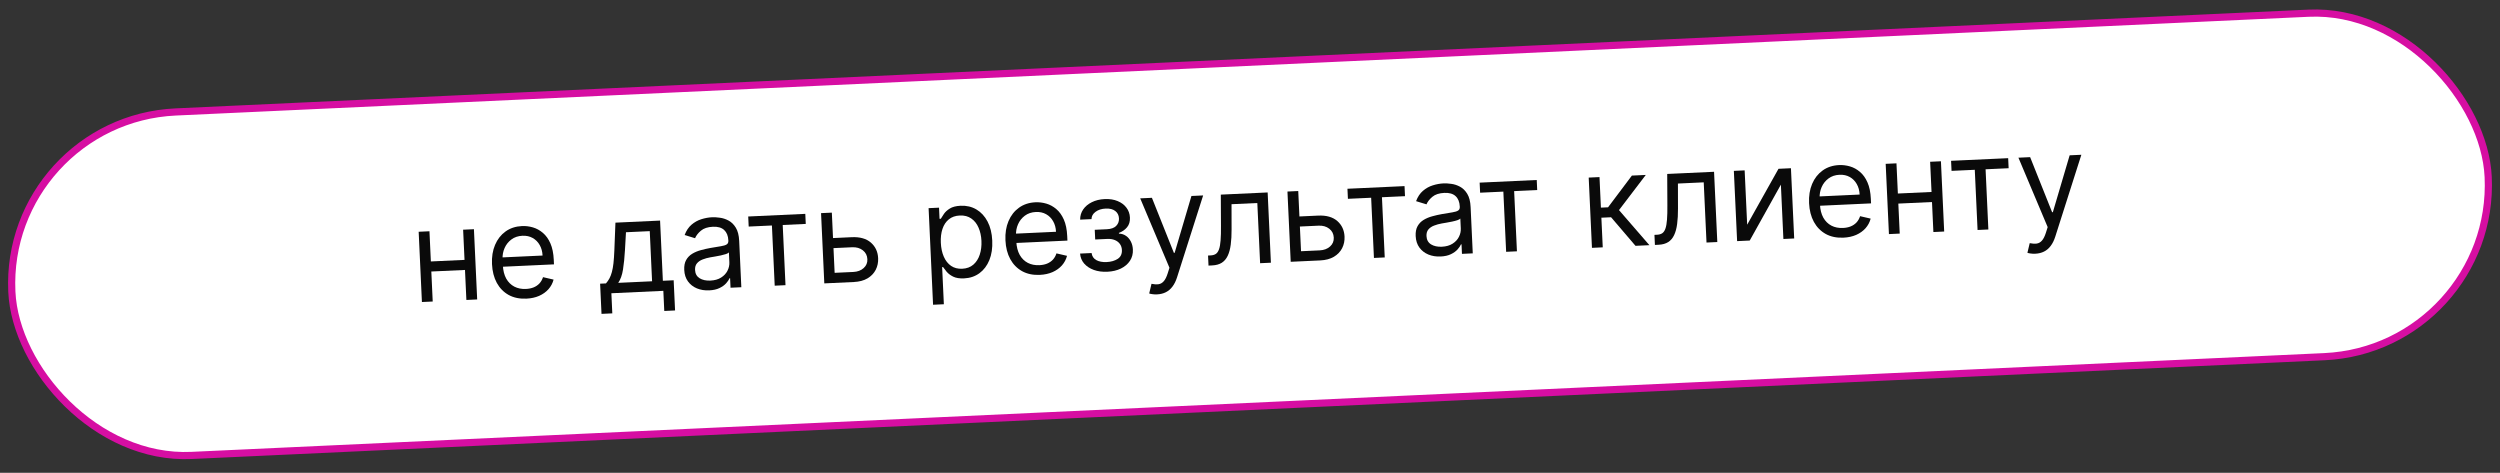
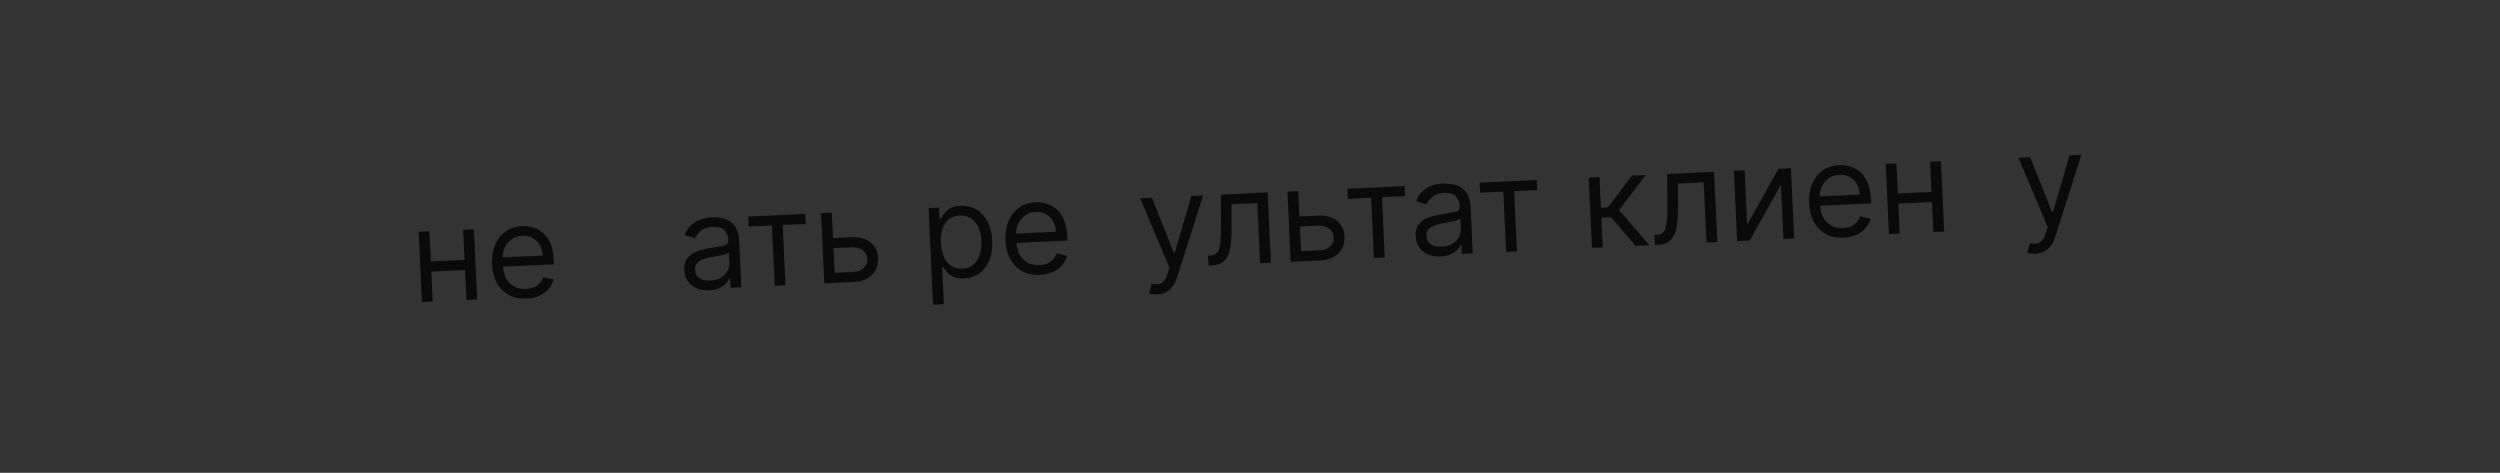
<svg xmlns="http://www.w3.org/2000/svg" width="349" height="66" viewBox="0 0 349 66" fill="none">
  <rect x="0" y="0" width="349" height="66" fill="#333333" stroke="none" />
-   <rect x="0.543" y="16.74" width="346.069" height="48" rx="24" transform="rotate(-2.651 0.543 16.74)" fill="white" />
-   <rect x="0.543" y="16.74" width="346.069" height="48" rx="24" transform="rotate(-2.651 0.543 16.74)" stroke="#D60EA2" />
  <path d="M65.205 36.264L65.27 37.669L59.856 37.919L59.791 36.515L65.205 36.264ZM59.953 32.284L60.407 42.092L58.9 42.161L58.446 32.354L59.953 32.284ZM66.16 31.996L66.614 41.804L65.107 41.874L64.653 32.066L66.16 31.996Z" fill="#0A0A0A" />
  <path d="M73.487 41.691C72.542 41.734 71.717 41.563 71.013 41.178C70.312 40.788 69.759 40.225 69.354 39.489C68.953 38.748 68.729 37.875 68.683 36.871C68.636 35.866 68.778 34.972 69.109 34.189C69.443 33.401 69.931 32.777 70.57 32.317C71.215 31.852 71.979 31.599 72.865 31.558C73.375 31.534 73.884 31.596 74.39 31.743C74.896 31.891 75.362 32.146 75.788 32.51C76.214 32.87 76.563 33.358 76.835 33.972C77.106 34.587 77.263 35.352 77.306 36.267L77.335 36.905L69.775 37.255L69.715 35.953L75.743 35.674C75.717 35.12 75.584 34.632 75.342 34.208C75.105 33.783 74.778 33.455 74.362 33.223C73.95 32.99 73.472 32.886 72.927 32.912C72.327 32.94 71.815 33.112 71.39 33.431C70.969 33.745 70.653 34.143 70.441 34.627C70.228 35.11 70.135 35.622 70.16 36.163L70.2 37.031C70.234 37.772 70.391 38.394 70.67 38.897C70.954 39.395 71.331 39.768 71.804 40.015C72.275 40.258 72.816 40.365 73.425 40.337C73.82 40.319 74.175 40.247 74.49 40.121C74.808 39.991 75.079 39.808 75.302 39.572C75.526 39.331 75.694 39.037 75.806 38.691L77.28 39.032C77.15 39.533 76.912 39.979 76.568 40.371C76.223 40.758 75.79 41.068 75.267 41.301C74.745 41.53 74.151 41.66 73.487 41.691Z" fill="#0A0A0A" />
-   <path d="M83.971 43.816L83.776 39.602L84.593 39.564C84.784 39.346 84.946 39.112 85.079 38.863C85.213 38.614 85.325 38.321 85.416 37.984C85.511 37.642 85.586 37.229 85.64 36.745C85.694 36.256 85.735 35.667 85.763 34.979L85.915 31.082L92.147 30.793L92.537 39.196L94.043 39.126L94.239 43.34L92.732 43.41L92.602 40.601L85.348 40.937L85.478 43.746L83.971 43.816ZM86.305 39.485L91.03 39.266L90.706 32.268L87.385 32.421L87.245 34.911C87.186 35.941 87.095 36.844 86.973 37.617C86.851 38.391 86.628 39.013 86.305 39.485Z" fill="#0A0A0A" />
  <path d="M99.005 40.535C98.384 40.563 97.814 40.472 97.297 40.262C96.779 40.047 96.361 39.723 96.043 39.29C95.724 38.852 95.549 38.314 95.52 37.676C95.494 37.114 95.584 36.653 95.789 36.294C95.994 35.93 96.277 35.64 96.638 35.423C96.999 35.206 97.401 35.038 97.843 34.919C98.29 34.796 98.739 34.694 99.192 34.614C99.784 34.509 100.265 34.429 100.633 34.374C101.006 34.314 101.275 34.231 101.441 34.125C101.611 34.019 101.69 33.845 101.679 33.602L101.677 33.551C101.648 32.921 101.452 32.44 101.091 32.107C100.735 31.773 100.209 31.623 99.516 31.655C98.796 31.688 98.24 31.872 97.845 32.206C97.451 32.54 97.18 32.889 97.03 33.255L95.576 32.81C95.804 32.202 96.123 31.723 96.533 31.371C96.948 31.015 97.405 30.759 97.906 30.603C98.41 30.444 98.909 30.352 99.403 30.329C99.718 30.315 100.082 30.336 100.494 30.394C100.91 30.447 101.315 30.58 101.709 30.792C102.107 31.004 102.444 31.336 102.721 31.788C102.998 32.24 103.155 32.856 103.191 33.635L103.49 40.097L101.983 40.166L101.921 38.838L101.845 38.842C101.753 39.059 101.593 39.295 101.366 39.549C101.139 39.802 100.831 40.024 100.443 40.212C100.055 40.401 99.576 40.508 99.005 40.535ZM99.172 39.17C99.769 39.143 100.265 39.002 100.663 38.749C101.065 38.496 101.362 38.18 101.553 37.8C101.749 37.419 101.838 37.025 101.819 36.616L101.755 35.237C101.694 35.317 101.557 35.393 101.343 35.467C101.133 35.537 100.889 35.601 100.61 35.661C100.335 35.717 100.067 35.767 99.804 35.814C99.546 35.855 99.336 35.891 99.176 35.92C98.786 35.989 98.424 36.089 98.089 36.219C97.758 36.346 97.493 36.526 97.295 36.762C97.101 36.993 97.013 37.3 97.03 37.683C97.055 38.206 97.267 38.593 97.666 38.843C98.07 39.089 98.572 39.198 99.172 39.17Z" fill="#0A0A0A" />
  <path d="M104.517 31.628L104.452 30.223L112.42 29.855L112.485 31.259L109.267 31.408L109.656 39.811L108.149 39.881L107.76 31.478L104.517 31.628Z" fill="#0A0A0A" />
  <path d="M116.085 33.243L118.895 33.112C120.044 33.059 120.937 33.31 121.573 33.865C122.208 34.42 122.547 35.145 122.588 36.038C122.615 36.626 122.504 37.166 122.254 37.66C122.003 38.15 121.621 38.549 121.106 38.859C120.591 39.164 119.951 39.334 119.185 39.37L115.073 39.56L114.619 29.753L116.125 29.683L116.515 38.086L119.12 37.965C119.716 37.938 120.198 37.758 120.566 37.425C120.935 37.092 121.108 36.679 121.085 36.185C121.061 35.666 120.85 35.251 120.451 34.941C120.053 34.631 119.556 34.49 118.96 34.517L116.151 34.647L116.085 33.243Z" fill="#0A0A0A" />
  <path d="M130.256 42.543L129.632 29.058L131.088 28.99L131.16 30.548L131.338 30.54C131.441 30.364 131.584 30.14 131.768 29.867C131.956 29.59 132.23 29.338 132.591 29.113C132.955 28.882 133.457 28.753 134.095 28.723C134.921 28.685 135.659 28.857 136.308 29.241C136.957 29.625 137.476 30.188 137.864 30.929C138.253 31.67 138.471 32.556 138.518 33.586C138.566 34.625 138.431 35.533 138.113 36.312C137.795 37.086 137.333 37.696 136.726 38.142C136.12 38.584 135.408 38.824 134.59 38.861C133.96 38.891 133.451 38.81 133.063 38.619C132.674 38.423 132.371 38.196 132.155 37.938C131.938 37.675 131.77 37.456 131.651 37.283L131.523 37.289L131.763 42.473L130.256 42.543ZM131.34 33.893C131.374 34.633 131.513 35.282 131.757 35.838C132 36.39 132.337 36.816 132.769 37.116C133.201 37.411 133.719 37.545 134.323 37.517C134.954 37.488 135.472 37.298 135.878 36.946C136.288 36.59 136.586 36.124 136.773 35.548C136.963 34.968 137.043 34.328 137.01 33.63C136.978 32.941 136.843 32.324 136.605 31.781C136.37 31.233 136.033 30.807 135.592 30.503C135.155 30.195 134.618 30.055 133.979 30.085C133.366 30.113 132.859 30.293 132.456 30.622C132.053 30.948 131.758 31.393 131.57 31.956C131.383 32.515 131.306 33.161 131.34 33.893Z" fill="#0A0A0A" />
  <path d="M145.164 38.372C144.219 38.416 143.395 38.245 142.69 37.859C141.989 37.469 141.436 36.906 141.031 36.17C140.63 35.429 140.406 34.557 140.36 33.552C140.313 32.547 140.455 31.654 140.786 30.87C141.12 30.083 141.608 29.459 142.248 28.998C142.892 28.533 143.656 28.28 144.542 28.239C145.052 28.216 145.561 28.277 146.067 28.425C146.573 28.572 147.039 28.828 147.465 29.192C147.891 29.552 148.24 30.039 148.512 30.653C148.784 31.268 148.941 32.033 148.983 32.948L149.013 33.587L141.452 33.937L141.392 32.634L147.42 32.355C147.394 31.802 147.261 31.313 147.019 30.889C146.782 30.465 146.455 30.136 146.039 29.904C145.628 29.671 145.149 29.568 144.604 29.593C144.004 29.621 143.492 29.794 143.067 30.112C142.646 30.426 142.33 30.824 142.118 31.308C141.906 31.791 141.812 32.303 141.837 32.844L141.877 33.712C141.911 34.453 142.068 35.075 142.348 35.578C142.631 36.077 143.009 36.45 143.481 36.697C143.953 36.939 144.493 37.046 145.102 37.018C145.498 37 145.853 36.928 146.167 36.803C146.485 36.673 146.756 36.489 146.98 36.253C147.203 36.012 147.371 35.719 147.483 35.372L148.957 35.714C148.827 36.214 148.59 36.66 148.245 37.052C147.9 37.439 147.467 37.749 146.944 37.982C146.422 38.211 145.828 38.341 145.164 38.372Z" fill="#0A0A0A" />
-   <path d="M150.779 35.399L152.388 35.324C152.443 35.765 152.659 36.092 153.035 36.305C153.416 36.518 153.903 36.611 154.494 36.583C155.099 36.555 155.61 36.408 156.029 36.141C156.447 35.87 156.643 35.456 156.618 34.898C156.602 34.57 156.508 34.289 156.335 34.054C156.162 33.814 155.925 33.633 155.625 33.511C155.325 33.388 154.975 33.336 154.575 33.355L152.89 33.433L152.827 32.079L154.513 32.001C155.113 31.973 155.549 31.816 155.822 31.531C156.099 31.245 156.228 30.898 156.209 30.489C156.188 30.05 156.017 29.706 155.694 29.457C155.371 29.203 154.924 29.09 154.353 29.116C153.779 29.142 153.306 29.294 152.935 29.572C152.563 29.845 152.377 30.184 152.374 30.59L150.79 30.663C150.783 30.134 150.923 29.661 151.211 29.242C151.499 28.819 151.901 28.481 152.418 28.227C152.935 27.968 153.534 27.823 154.215 27.791C154.905 27.759 155.509 27.853 156.026 28.072C156.548 28.287 156.957 28.594 157.253 28.994C157.553 29.39 157.715 29.848 157.739 30.367C157.764 30.92 157.63 31.375 157.335 31.729C157.04 32.084 156.661 32.345 156.2 32.511L156.205 32.614C156.576 32.622 156.903 32.726 157.185 32.926C157.472 33.122 157.699 33.387 157.868 33.72C158.037 34.05 158.131 34.419 158.15 34.827C158.178 35.423 158.042 35.95 157.743 36.407C157.444 36.861 157.022 37.221 156.475 37.49C155.929 37.754 155.298 37.903 154.583 37.936C153.889 37.968 153.262 37.884 152.702 37.684C152.143 37.479 151.692 37.182 151.349 36.793C151.011 36.399 150.821 35.934 150.779 35.399Z" fill="#0A0A0A" />
  <path d="M161.534 41.095C161.279 41.107 161.05 41.096 160.848 41.063C160.646 41.034 160.506 41.002 160.428 40.967L160.749 39.621C161.12 39.698 161.445 39.717 161.724 39.678C162.004 39.64 162.247 39.503 162.454 39.267C162.665 39.035 162.851 38.666 163.011 38.16L163.256 37.381L159.173 27.69L160.808 27.614L163.877 35.304L163.979 35.3L166.324 27.359L167.959 27.283L164.316 38.714C164.152 39.229 163.94 39.659 163.678 40.004C163.417 40.353 163.107 40.617 162.749 40.795C162.394 40.974 161.99 41.074 161.534 41.095Z" fill="#0A0A0A" />
  <path d="M168.708 37.077L168.643 35.672L169.001 35.656C169.295 35.642 169.537 35.573 169.727 35.449C169.917 35.321 170.065 35.107 170.171 34.808C170.281 34.504 170.355 34.087 170.395 33.556C170.438 33.021 170.456 32.342 170.447 31.519L170.425 27.169L176.964 26.866L177.418 36.674L175.911 36.743L175.522 28.341L171.921 28.507L171.929 32.014C171.933 32.82 171.893 33.532 171.811 34.15C171.732 34.764 171.592 35.282 171.39 35.705C171.192 36.128 170.917 36.452 170.565 36.678C170.213 36.903 169.764 37.028 169.219 37.053L168.708 37.077Z" fill="#0A0A0A" />
  <path d="M181.195 30.228L184.005 30.098C185.154 30.045 186.047 30.296 186.683 30.851C187.318 31.405 187.657 32.13 187.698 33.024C187.725 33.611 187.614 34.152 187.364 34.645C187.113 35.135 186.731 35.534 186.216 35.844C185.701 36.149 185.061 36.32 184.295 36.355L180.183 36.546L179.728 26.738L181.235 26.668L181.624 35.071L184.23 34.951C184.826 34.923 185.308 34.743 185.676 34.41C186.045 34.077 186.218 33.664 186.195 33.17C186.171 32.651 185.96 32.236 185.561 31.926C185.163 31.616 184.666 31.475 184.07 31.503L181.26 31.633L181.195 30.228Z" fill="#0A0A0A" />
  <path d="M188.169 27.755L188.104 26.35L196.073 25.981L196.138 27.386L192.92 27.535L193.309 35.938L191.802 36.008L191.413 27.605L188.169 27.755Z" fill="#0A0A0A" />
-   <path d="M201.113 35.807C200.491 35.836 199.922 35.745 199.404 35.534C198.887 35.319 198.469 34.995 198.15 34.562C197.831 34.125 197.657 33.587 197.627 32.948C197.601 32.386 197.691 31.926 197.896 31.566C198.101 31.203 198.384 30.912 198.745 30.695C199.106 30.478 199.508 30.31 199.95 30.191C200.397 30.068 200.847 29.966 201.299 29.886C201.892 29.782 202.372 29.702 202.741 29.646C203.113 29.586 203.383 29.503 203.548 29.398C203.718 29.292 203.798 29.117 203.786 28.875L203.784 28.824C203.755 28.194 203.56 27.712 203.199 27.379C202.842 27.046 202.317 26.895 201.623 26.927C200.904 26.961 200.347 27.144 199.953 27.478C199.559 27.812 199.287 28.162 199.138 28.527L197.684 28.082C197.911 27.474 198.23 26.995 198.641 26.643C199.055 26.287 199.513 26.031 200.013 25.876C200.518 25.716 201.017 25.624 201.51 25.602C201.825 25.587 202.189 25.608 202.601 25.666C203.018 25.719 203.423 25.852 203.816 26.064C204.214 26.276 204.552 26.608 204.829 27.06C205.106 27.513 205.262 28.128 205.298 28.907L205.597 35.369L204.09 35.439L204.029 34.111L203.952 34.114C203.86 34.332 203.7 34.567 203.473 34.821C203.246 35.075 202.938 35.296 202.55 35.484C202.162 35.673 201.683 35.781 201.113 35.807ZM201.28 34.443C201.876 34.415 202.373 34.275 202.771 34.022C203.173 33.768 203.469 33.452 203.661 33.072C203.857 32.692 203.945 32.297 203.926 31.889L203.862 30.509C203.802 30.589 203.665 30.666 203.45 30.74C203.24 30.809 202.996 30.874 202.717 30.933C202.442 30.989 202.174 31.04 201.912 31.086C201.653 31.128 201.444 31.163 201.283 31.192C200.894 31.261 200.531 31.361 200.196 31.492C199.865 31.618 199.6 31.799 199.402 32.034C199.208 32.265 199.12 32.572 199.138 32.955C199.162 33.478 199.374 33.865 199.774 34.116C200.178 34.361 200.68 34.47 201.28 34.443Z" fill="#0A0A0A" />
+   <path d="M201.113 35.807C200.491 35.836 199.922 35.745 199.404 35.534C198.887 35.319 198.469 34.995 198.15 34.562C197.831 34.125 197.657 33.587 197.627 32.948C197.601 32.386 197.691 31.926 197.896 31.566C198.101 31.203 198.384 30.912 198.745 30.695C199.106 30.478 199.508 30.31 199.95 30.191C200.397 30.068 200.847 29.966 201.299 29.886C201.892 29.782 202.372 29.702 202.741 29.646C203.113 29.586 203.383 29.503 203.548 29.398C203.718 29.292 203.798 29.117 203.786 28.875L203.784 28.824C203.755 28.194 203.56 27.712 203.199 27.379C202.842 27.046 202.317 26.895 201.623 26.927C200.904 26.961 200.347 27.144 199.953 27.478C199.559 27.812 199.287 28.162 199.138 28.527L197.684 28.082C197.911 27.474 198.23 26.995 198.641 26.643C199.055 26.287 199.513 26.031 200.013 25.876C200.518 25.716 201.017 25.624 201.51 25.602C203.018 25.719 203.423 25.852 203.816 26.064C204.214 26.276 204.552 26.608 204.829 27.06C205.106 27.513 205.262 28.128 205.298 28.907L205.597 35.369L204.09 35.439L204.029 34.111L203.952 34.114C203.86 34.332 203.7 34.567 203.473 34.821C203.246 35.075 202.938 35.296 202.55 35.484C202.162 35.673 201.683 35.781 201.113 35.807ZM201.28 34.443C201.876 34.415 202.373 34.275 202.771 34.022C203.173 33.768 203.469 33.452 203.661 33.072C203.857 32.692 203.945 32.297 203.926 31.889L203.862 30.509C203.802 30.589 203.665 30.666 203.45 30.74C203.24 30.809 202.996 30.874 202.717 30.933C202.442 30.989 202.174 31.04 201.912 31.086C201.653 31.128 201.444 31.163 201.283 31.192C200.894 31.261 200.531 31.361 200.196 31.492C199.865 31.618 199.6 31.799 199.402 32.034C199.208 32.265 199.12 32.572 199.138 32.955C199.162 33.478 199.374 33.865 199.774 34.116C200.178 34.361 200.68 34.47 201.28 34.443Z" fill="#0A0A0A" />
  <path d="M206.624 26.901L206.559 25.496L214.528 25.127L214.593 26.532L211.375 26.68L211.764 35.083L210.257 35.153L209.868 26.75L206.624 26.901Z" fill="#0A0A0A" />
  <path d="M222.237 34.599L221.783 24.791L223.29 24.721L223.487 28.986L224.484 28.94L227.811 24.512L229.752 24.422L226.012 29.33L230.257 34.227L228.316 34.317L224.906 30.328L223.552 30.391L223.744 34.529L222.237 34.599Z" fill="#0A0A0A" />
  <path d="M231.026 34.192L230.961 32.787L231.319 32.77C231.613 32.757 231.855 32.688 232.045 32.564C232.236 32.436 232.383 32.222 232.489 31.923C232.599 31.619 232.673 31.202 232.713 30.671C232.756 30.136 232.774 29.456 232.765 28.634L232.743 24.283L239.282 23.981L239.736 33.788L238.229 33.858L237.84 25.455L234.239 25.622L234.247 29.128C234.251 29.934 234.211 30.646 234.129 31.264C234.05 31.878 233.91 32.396 233.708 32.82C233.51 33.243 233.235 33.567 232.883 33.792C232.531 34.017 232.082 34.143 231.537 34.168L231.026 34.192Z" fill="#0A0A0A" />
  <path d="M243.905 31.369L248.278 23.564L250.015 23.484L250.469 33.291L248.962 33.361L248.611 25.776L244.263 33.579L242.501 33.66L242.046 23.853L243.553 23.783L243.905 31.369Z" fill="#0A0A0A" />
  <path d="M257.351 33.178C256.406 33.221 255.581 33.05 254.876 32.665C254.176 32.275 253.623 31.712 253.218 30.976C252.816 30.235 252.593 29.362 252.546 28.358C252.5 27.353 252.642 26.459 252.972 25.676C253.307 24.888 253.794 24.264 254.434 23.804C255.078 23.339 255.843 23.086 256.728 23.045C257.239 23.021 257.747 23.083 258.253 23.23C258.759 23.377 259.225 23.633 259.652 23.997C260.078 24.357 260.427 24.844 260.698 25.459C260.97 26.073 261.127 26.838 261.169 27.754L261.199 28.392L253.639 28.742L253.579 27.439L259.606 27.16C259.581 26.607 259.447 26.118 259.206 25.695C258.968 25.27 258.642 24.942 258.226 24.71C257.814 24.477 257.336 24.373 256.791 24.398C256.191 24.426 255.678 24.599 255.253 24.918C254.833 25.231 254.516 25.63 254.304 26.113C254.092 26.597 253.998 27.109 254.023 27.649L254.064 28.518C254.098 29.258 254.255 29.88 254.534 30.384C254.817 30.882 255.195 31.255 255.667 31.502C256.139 31.745 256.679 31.852 257.288 31.824C257.684 31.805 258.039 31.734 258.353 31.608C258.671 31.478 258.942 31.295 259.166 31.059C259.389 30.818 259.557 30.524 259.669 30.178L261.144 30.519C261.014 31.02 260.776 31.466 260.432 31.857C260.087 32.245 259.653 32.555 259.131 32.788C258.608 33.017 258.015 33.147 257.351 33.178Z" fill="#0A0A0A" />
  <path d="M270 26.782L270.065 28.186L264.65 28.437L264.585 27.032L270 26.782ZM264.747 22.802L265.202 32.609L263.695 32.679L263.241 22.871L264.747 22.802ZM270.954 22.514L271.408 32.322L269.901 32.392L269.447 22.584L270.954 22.514Z" fill="#0A0A0A" />
-   <path d="M272.436 23.853L272.371 22.448L280.34 22.08L280.405 23.484L277.187 23.633L277.576 32.036L276.069 32.106L275.68 23.703L272.436 23.853Z" fill="#0A0A0A" />
  <path d="M284.133 35.418C283.878 35.43 283.649 35.419 283.447 35.386C283.245 35.357 283.105 35.325 283.027 35.291L283.348 33.945C283.719 34.021 284.044 34.04 284.324 34.002C284.603 33.963 284.847 33.826 285.053 33.59C285.264 33.359 285.45 32.99 285.61 32.483L285.855 31.704L281.772 22.013L283.407 21.938L286.476 29.628L286.578 29.623L288.923 21.682L290.558 21.606L286.915 33.037C286.751 33.552 286.539 33.982 286.277 34.327C286.016 34.676 285.707 34.94 285.348 35.119C284.994 35.297 284.589 35.397 284.133 35.418Z" fill="#0A0A0A" />
</svg>